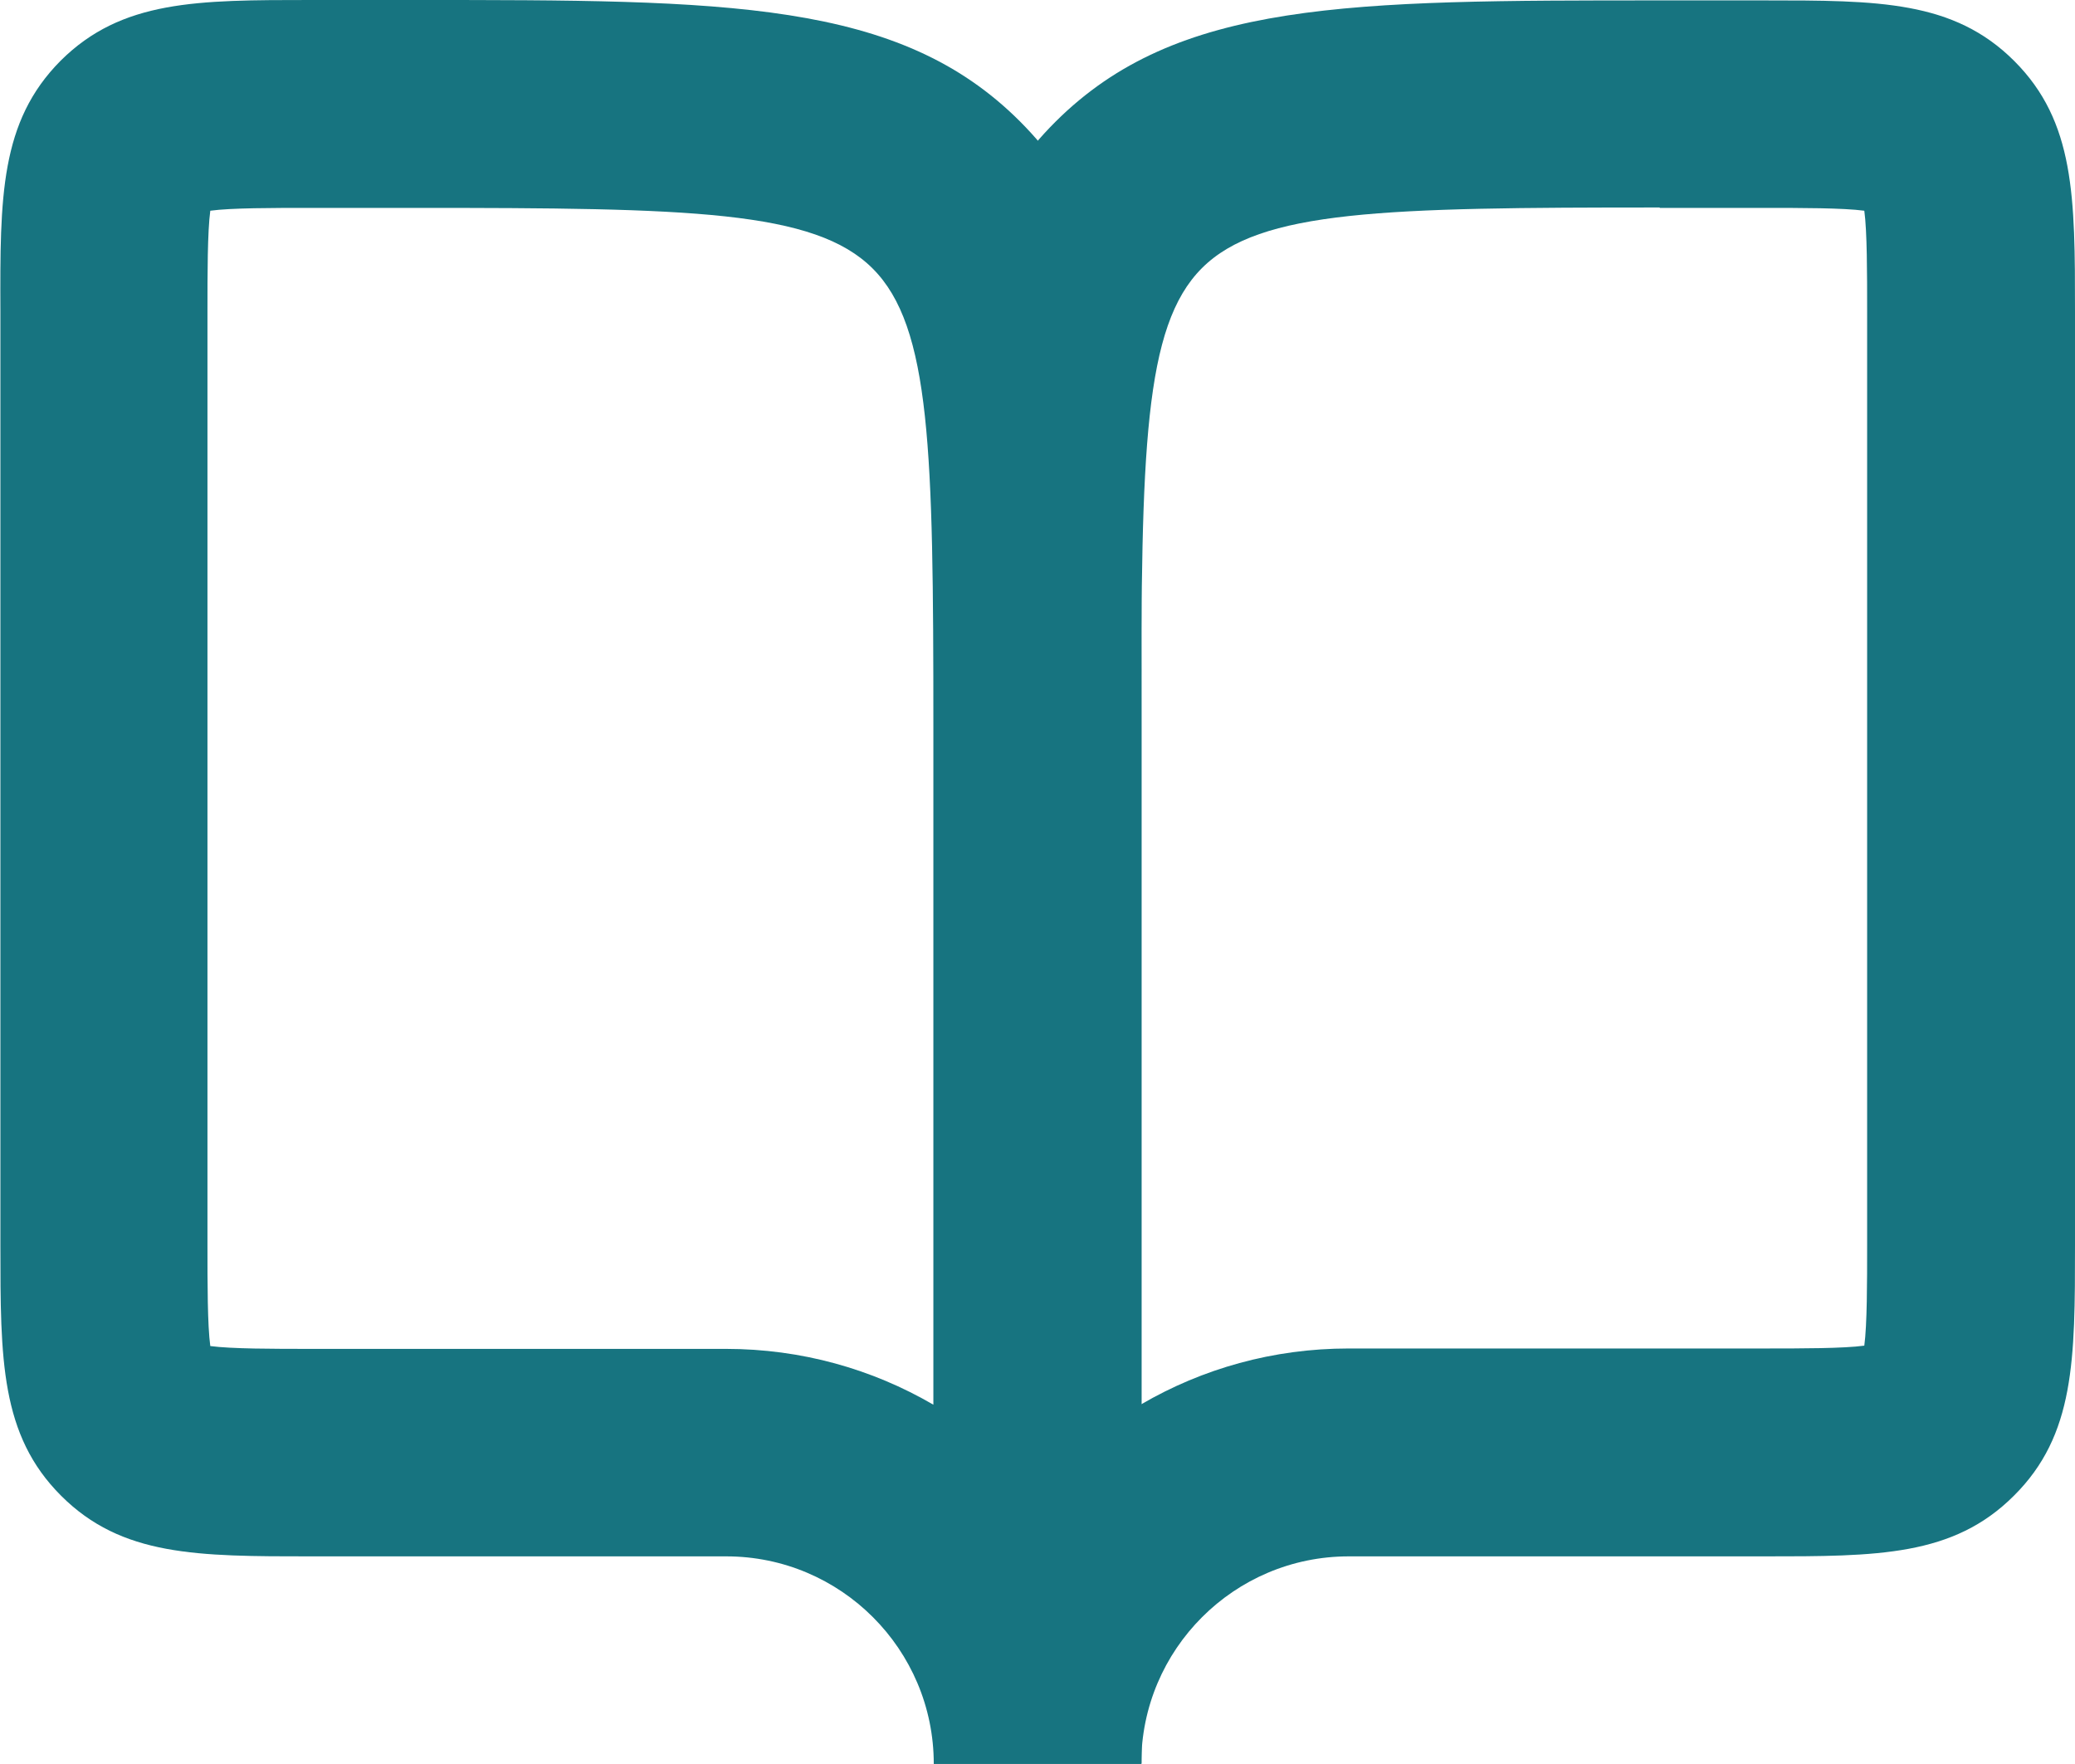
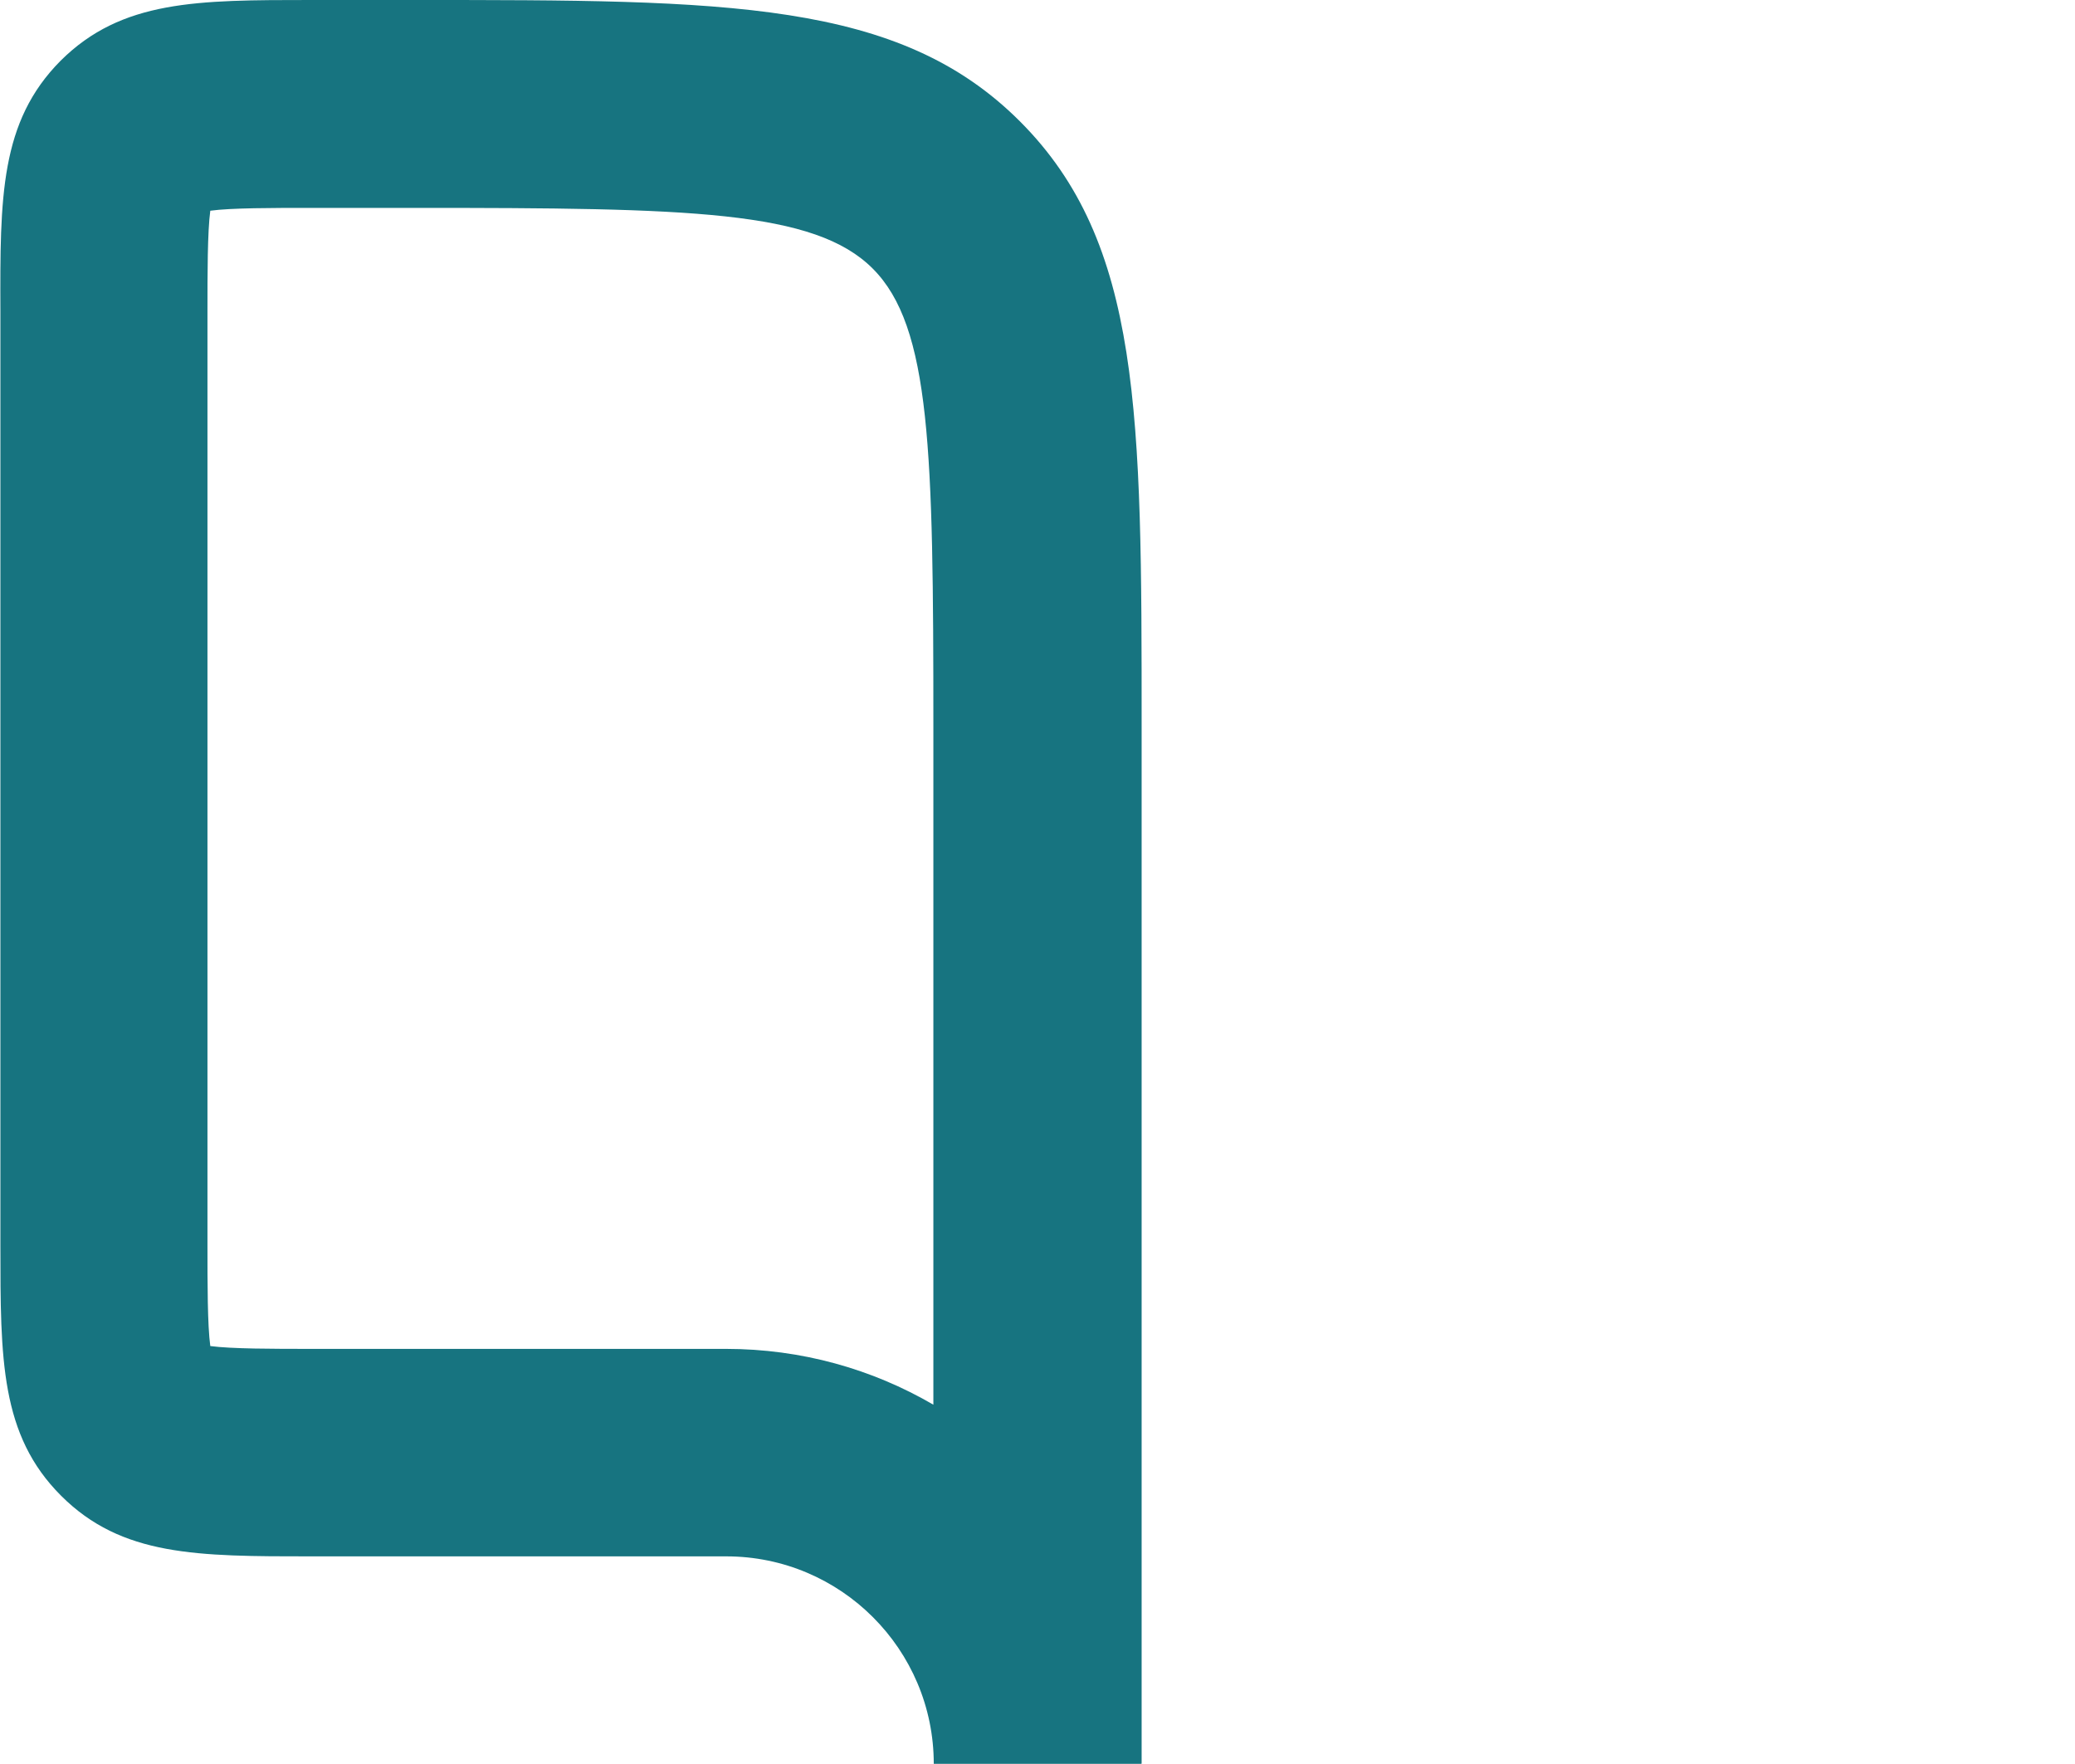
<svg xmlns="http://www.w3.org/2000/svg" id="Livello_2" viewBox="0 0 51.31 43.61">
  <defs>
    <style>.cls-1{fill:#177480;stroke-width:0px;}</style>
  </defs>
  <g id="Livello_1-2">
    <path class="cls-1" d="M28.22,43.61h-5.13c0-2.83-2.3-5.13-5.13-5.13H7.7c-2.82,0-4.69,0-6.19-1.5-1.5-1.5-1.5-3.37-1.5-6.19V7.7C0,4.87,0,3.01,1.5,1.5,3.01,0,4.87,0,7.7,0h2.57c7.7,0,11.95,0,14.95,3,3.01,3.01,3.01,7.25,3.01,14.95v25.65ZM5.2,33.28c.52.07,1.56.07,2.49.07h10.26c1.87,0,3.62.5,5.13,1.38v-16.77c0-6.81-.06-9.88-1.5-11.32-1.44-1.44-4.51-1.5-11.32-1.5h-2.57c-.94,0-1.98,0-2.49.07-.07.52-.07,1.56-.07,2.49v23.09c0,.94,0,1.98.07,2.49Z" />
-     <path class="cls-1" d="M28.22,43.61h-5.13v-25.65c0-7.7,0-11.95,3.01-14.95,3.01-3,7.25-3,14.95-3h2.57c2.82,0,4.69,0,6.19,1.5,1.5,1.5,1.5,3.37,1.5,6.19v23.09c0,2.82,0,4.69-1.51,6.19-1.5,1.5-3.37,1.5-6.19,1.5h-10.26c-2.83,0-5.13,2.3-5.13,5.13ZM41.04,5.13c-6.81,0-9.88.06-11.32,1.5-1.44,1.44-1.5,4.51-1.5,11.32v16.77c1.51-.88,3.26-1.38,5.13-1.38h10.26c.94,0,1.98,0,2.49-.07.07-.52.07-1.56.07-2.49V7.7c0-.94,0-1.98-.07-2.49-.52-.07-1.56-.07-2.49-.07h-2.57Z" />
  </g>
</svg>